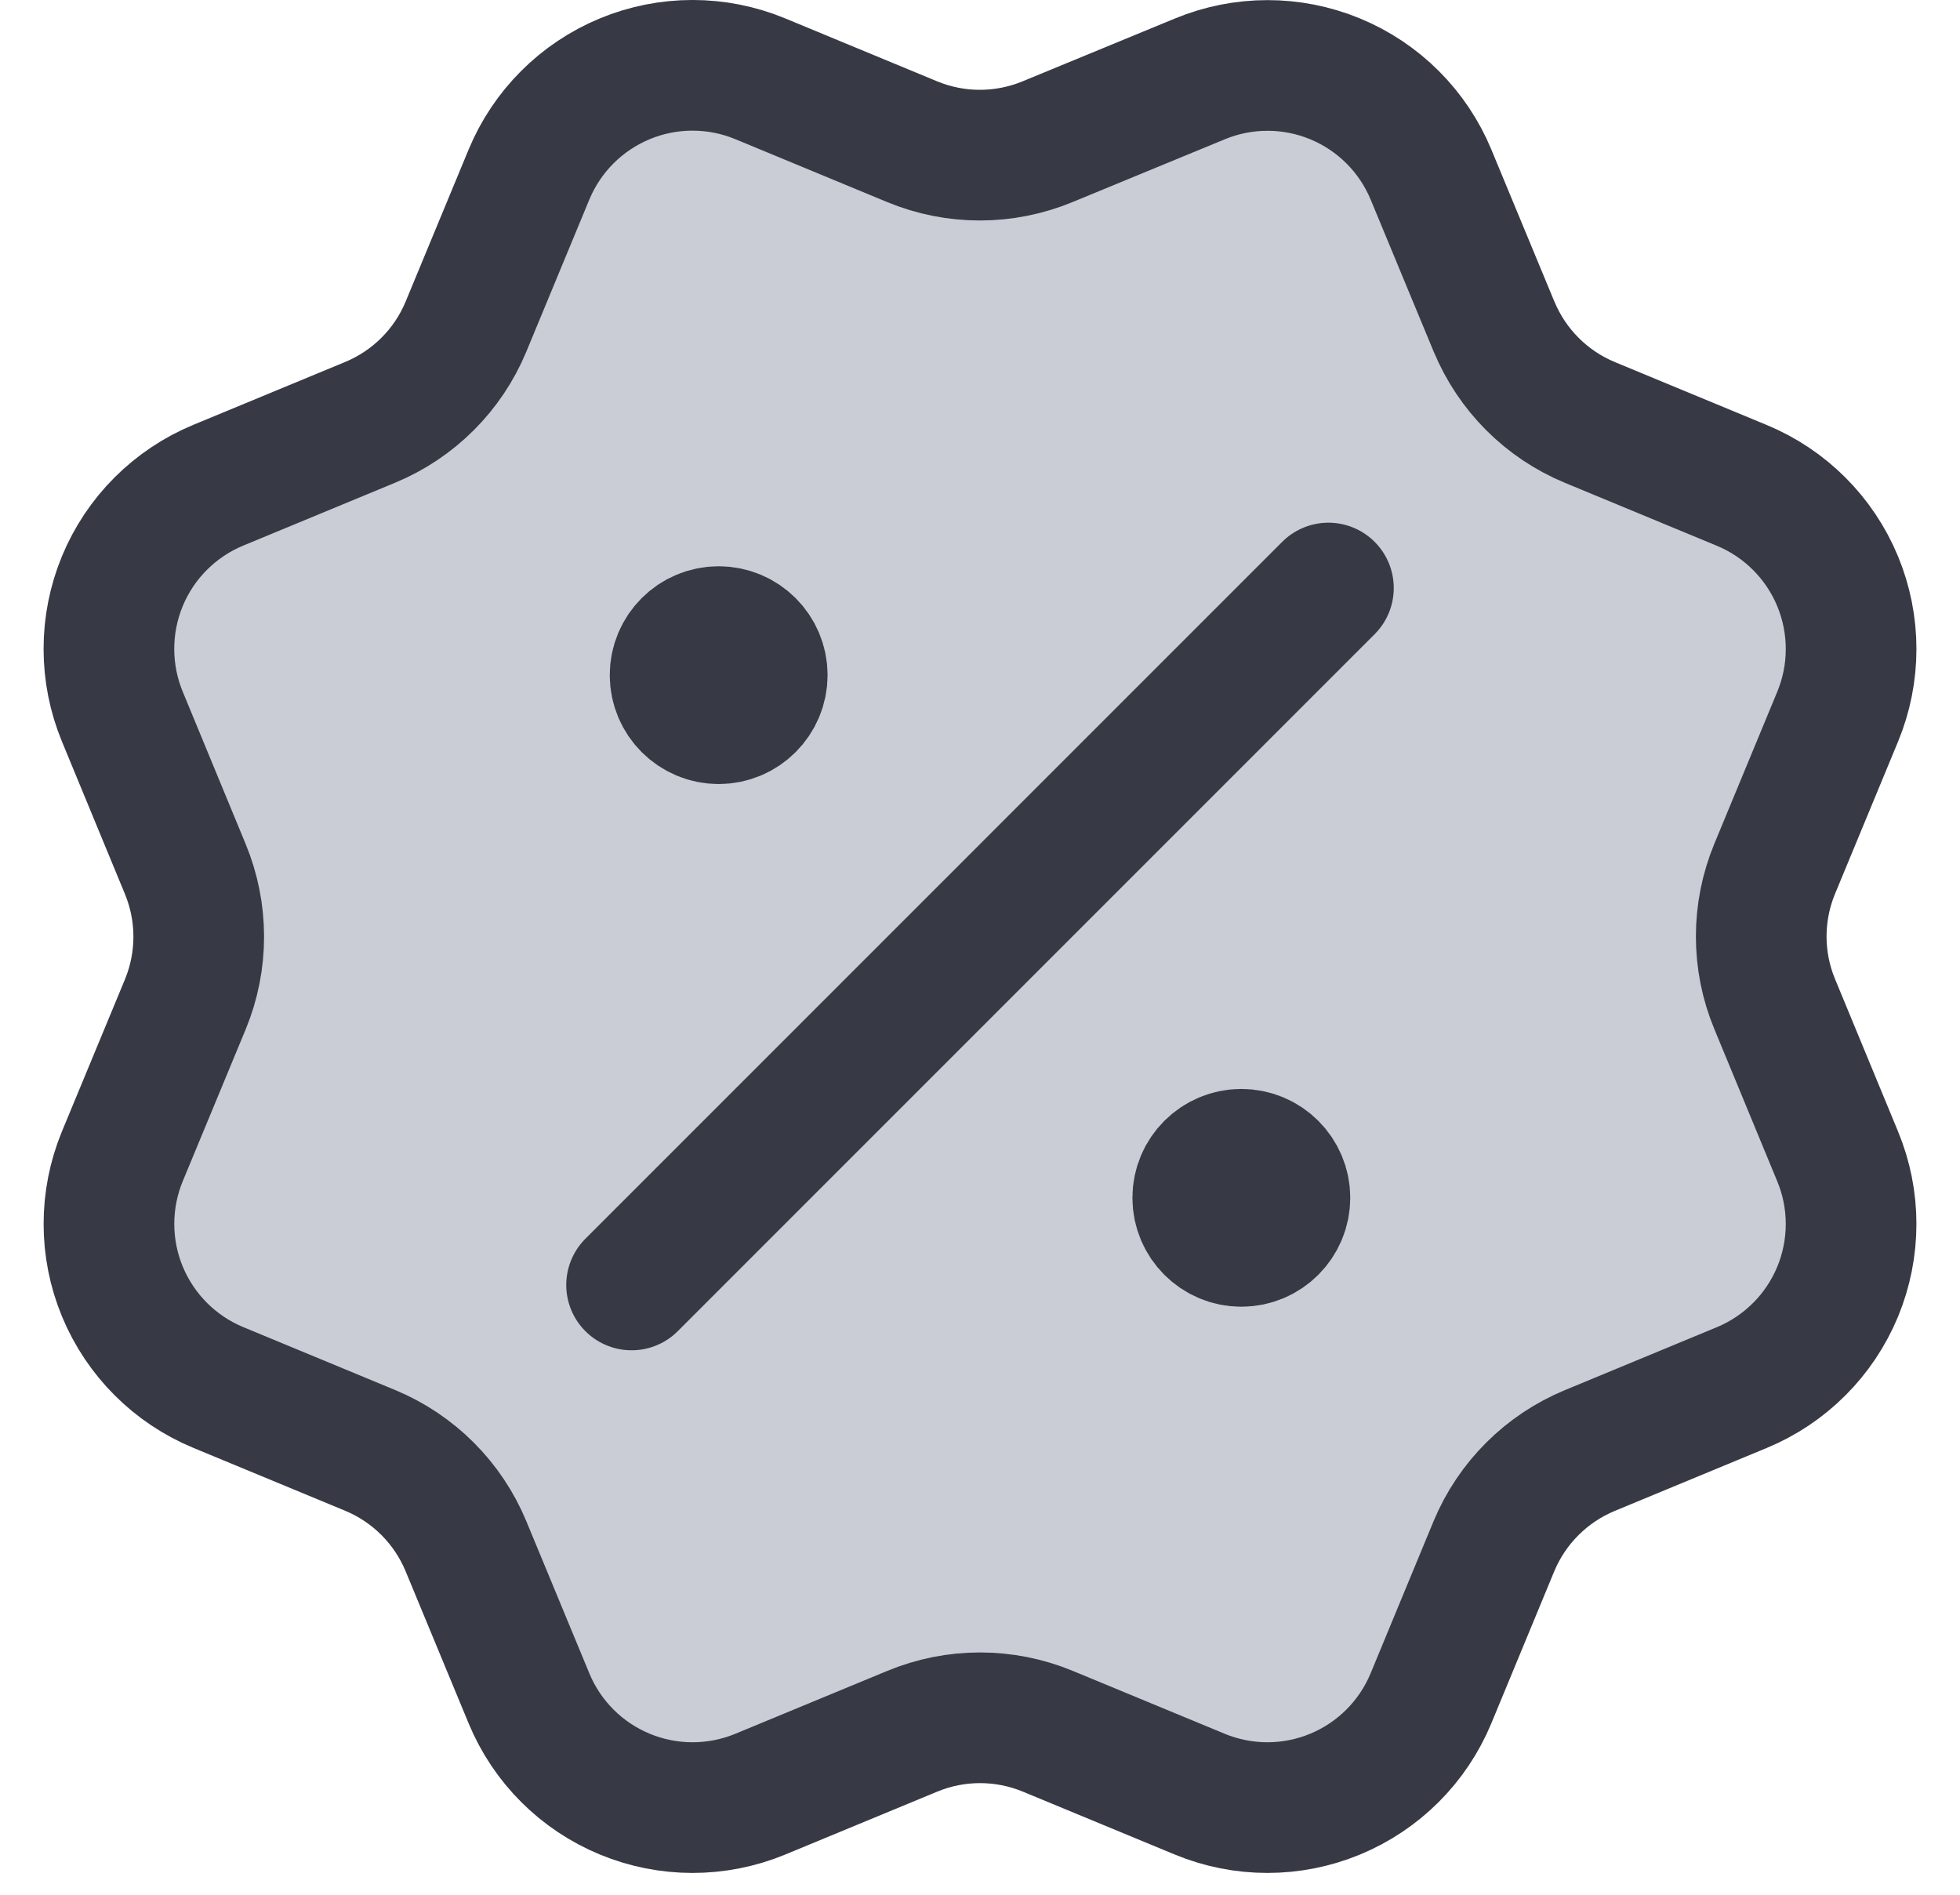
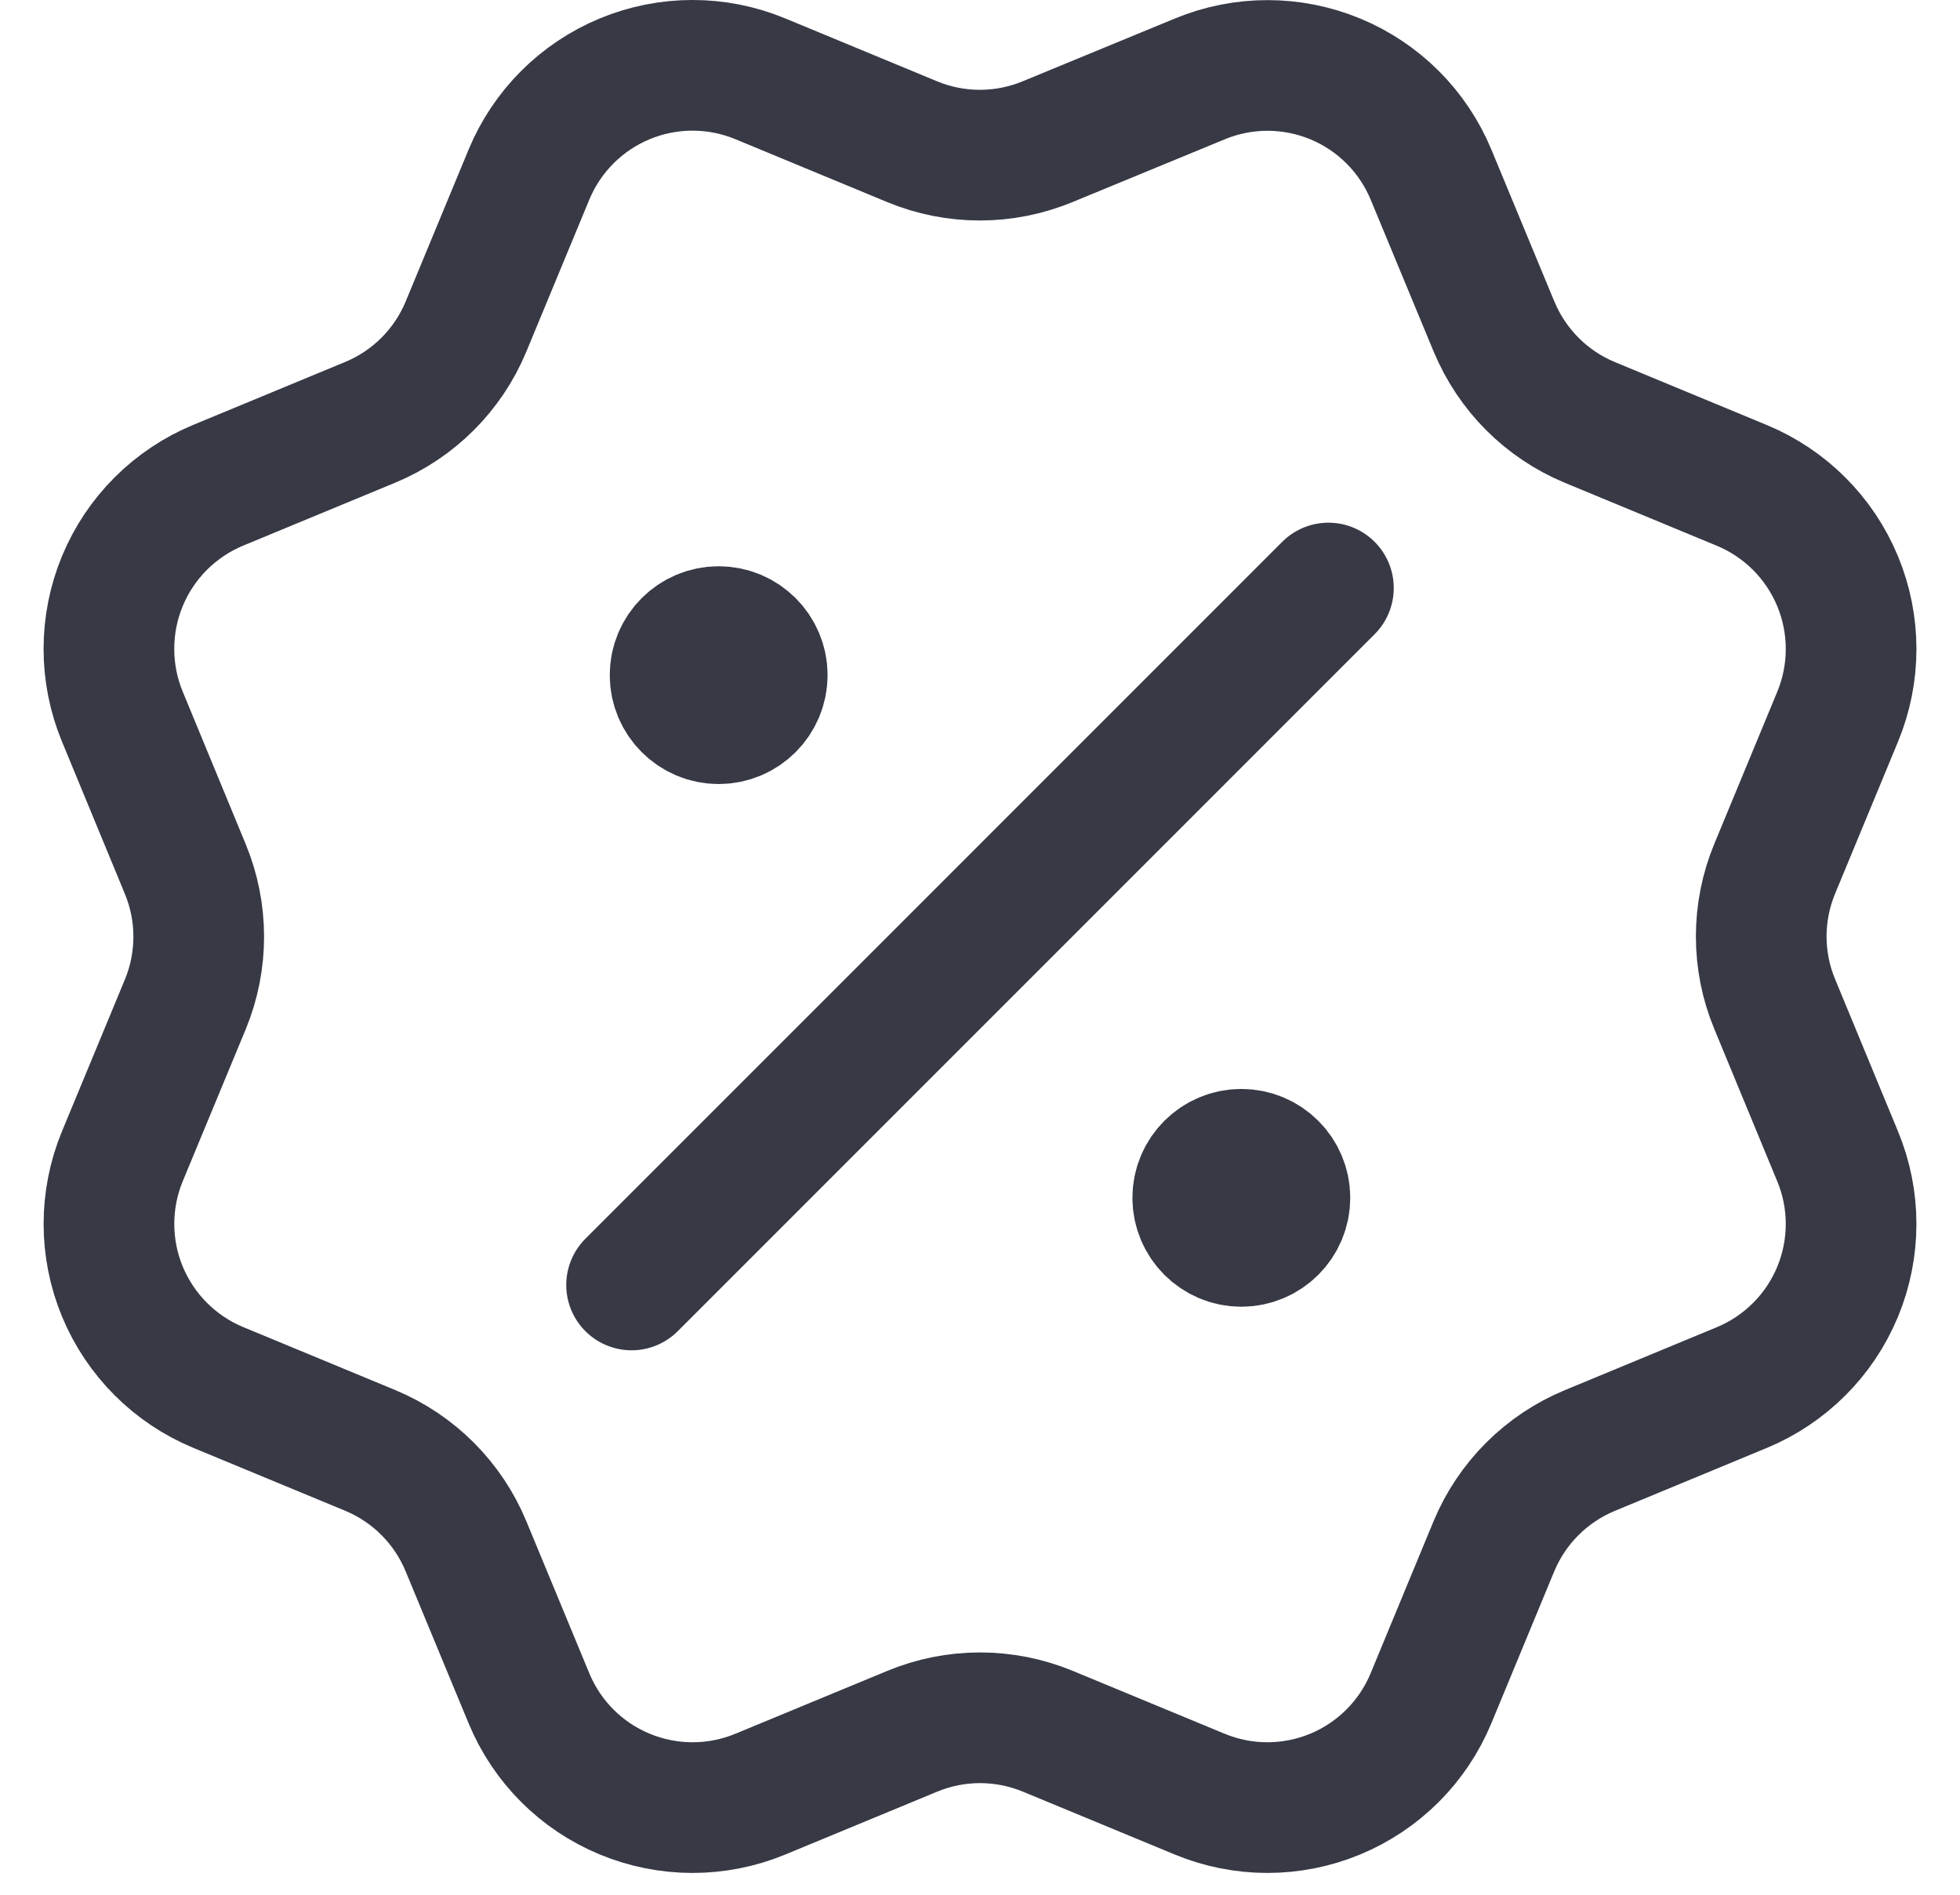
<svg xmlns="http://www.w3.org/2000/svg" width="30" height="29" viewBox="0 0 30 29" fill="none">
  <g id="Icon">
-     <path d="M22.868 4.998C23.143 5.662 23.67 6.19 24.333 6.465L26.66 7.429C27.324 7.704 27.852 8.232 28.127 8.896C28.402 9.56 28.402 10.306 28.127 10.97L27.164 13.296C26.889 13.96 26.888 14.707 27.165 15.371L28.126 17.696C28.263 18.025 28.333 18.377 28.333 18.733C28.333 19.089 28.263 19.442 28.127 19.771C27.99 20.1 27.791 20.399 27.539 20.65C27.287 20.902 26.988 21.102 26.659 21.238L24.334 22.201C23.67 22.476 23.142 23.003 22.866 23.666L21.903 25.993C21.628 26.657 21.1 27.185 20.436 27.46C19.772 27.735 19.026 27.735 18.362 27.46L16.036 26.497C15.372 26.223 14.626 26.223 13.963 26.498L11.636 27.461C10.972 27.735 10.227 27.735 9.563 27.46C8.9 27.186 8.372 26.659 8.097 25.995L7.133 23.668C6.858 23.003 6.331 22.476 5.668 22.2L3.341 21.236C2.677 20.961 2.15 20.434 1.874 19.77C1.599 19.107 1.599 18.361 1.873 17.697L2.837 15.371C3.111 14.707 3.11 13.961 2.835 13.298L1.873 10.969C1.737 10.64 1.667 10.288 1.667 9.932C1.667 9.575 1.737 9.223 1.873 8.894C2.009 8.565 2.209 8.266 2.461 8.014C2.713 7.763 3.011 7.563 3.34 7.427L5.666 6.464C6.329 6.189 6.857 5.663 7.132 5L8.096 2.673C8.371 2.009 8.899 1.481 9.563 1.206C10.227 0.931 10.973 0.931 11.637 1.206L13.962 2.169C14.627 2.444 15.372 2.443 16.036 2.168L18.364 1.208C19.028 0.933 19.774 0.933 20.438 1.208C21.102 1.483 21.629 2.01 21.904 2.674L22.869 5.002L22.868 4.998Z" fill="#CBCDD6" />
-     <path d="M11.667 10.333C11.667 10.701 11.368 11 11 11C10.632 11 10.333 10.701 10.333 10.333C10.333 9.965 10.632 9.667 11 9.667C11.368 9.667 11.667 9.965 11.667 10.333Z" fill="#CBCDD6" />
    <path d="M19.667 18.333C19.667 18.701 19.368 19 19 19C18.632 19 18.333 18.701 18.333 18.333C18.333 17.965 18.632 17.667 19 17.667C19.368 17.667 19.667 17.965 19.667 18.333Z" fill="#CBCDD6" />
    <path d="M11 10.333H11.013M19 18.333H19.013M20.333 9L9.667 19.667M22.868 4.998C23.143 5.662 23.67 6.19 24.333 6.465L26.66 7.429C27.324 7.704 27.852 8.232 28.127 8.896C28.402 9.56 28.402 10.306 28.127 10.97L27.164 13.296C26.889 13.96 26.888 14.707 27.165 15.371L28.126 17.696C28.263 18.025 28.333 18.377 28.333 18.733C28.333 19.089 28.263 19.442 28.127 19.771C27.99 20.1 27.791 20.399 27.539 20.65C27.287 20.902 26.988 21.102 26.659 21.238L24.334 22.201C23.67 22.476 23.142 23.003 22.866 23.666L21.903 25.993C21.628 26.657 21.1 27.185 20.436 27.46C19.772 27.735 19.026 27.735 18.362 27.46L16.036 26.497C15.372 26.223 14.626 26.223 13.963 26.498L11.636 27.461C10.972 27.735 10.227 27.735 9.563 27.46C8.9 27.186 8.372 26.659 8.097 25.995L7.133 23.668C6.858 23.003 6.331 22.476 5.668 22.2L3.341 21.236C2.677 20.961 2.15 20.434 1.874 19.77C1.599 19.107 1.599 18.361 1.873 17.697L2.837 15.371C3.111 14.707 3.11 13.961 2.835 13.298L1.873 10.969C1.737 10.64 1.667 10.288 1.667 9.932C1.667 9.575 1.737 9.223 1.873 8.894C2.009 8.565 2.209 8.266 2.461 8.014C2.713 7.763 3.011 7.563 3.34 7.427L5.666 6.464C6.329 6.189 6.857 5.663 7.132 5L8.096 2.673C8.371 2.009 8.899 1.481 9.563 1.206C10.227 0.931 10.973 0.931 11.637 1.206L13.962 2.169C14.627 2.444 15.372 2.443 16.036 2.168L18.364 1.208C19.028 0.933 19.774 0.933 20.438 1.208C21.102 1.483 21.629 2.01 21.904 2.674L22.869 5.002L22.868 4.998ZM11.667 10.333C11.667 10.701 11.368 11 11 11C10.632 11 10.333 10.701 10.333 10.333C10.333 9.965 10.632 9.667 11 9.667C11.368 9.667 11.667 9.965 11.667 10.333ZM19.667 18.333C19.667 18.701 19.368 19 19 19C18.632 19 18.333 18.701 18.333 18.333C18.333 17.965 18.632 17.667 19 17.667C19.368 17.667 19.667 17.965 19.667 18.333Z" stroke="#373945" stroke-width="2" stroke-linecap="round" stroke-linejoin="round" />
  </g>
</svg>